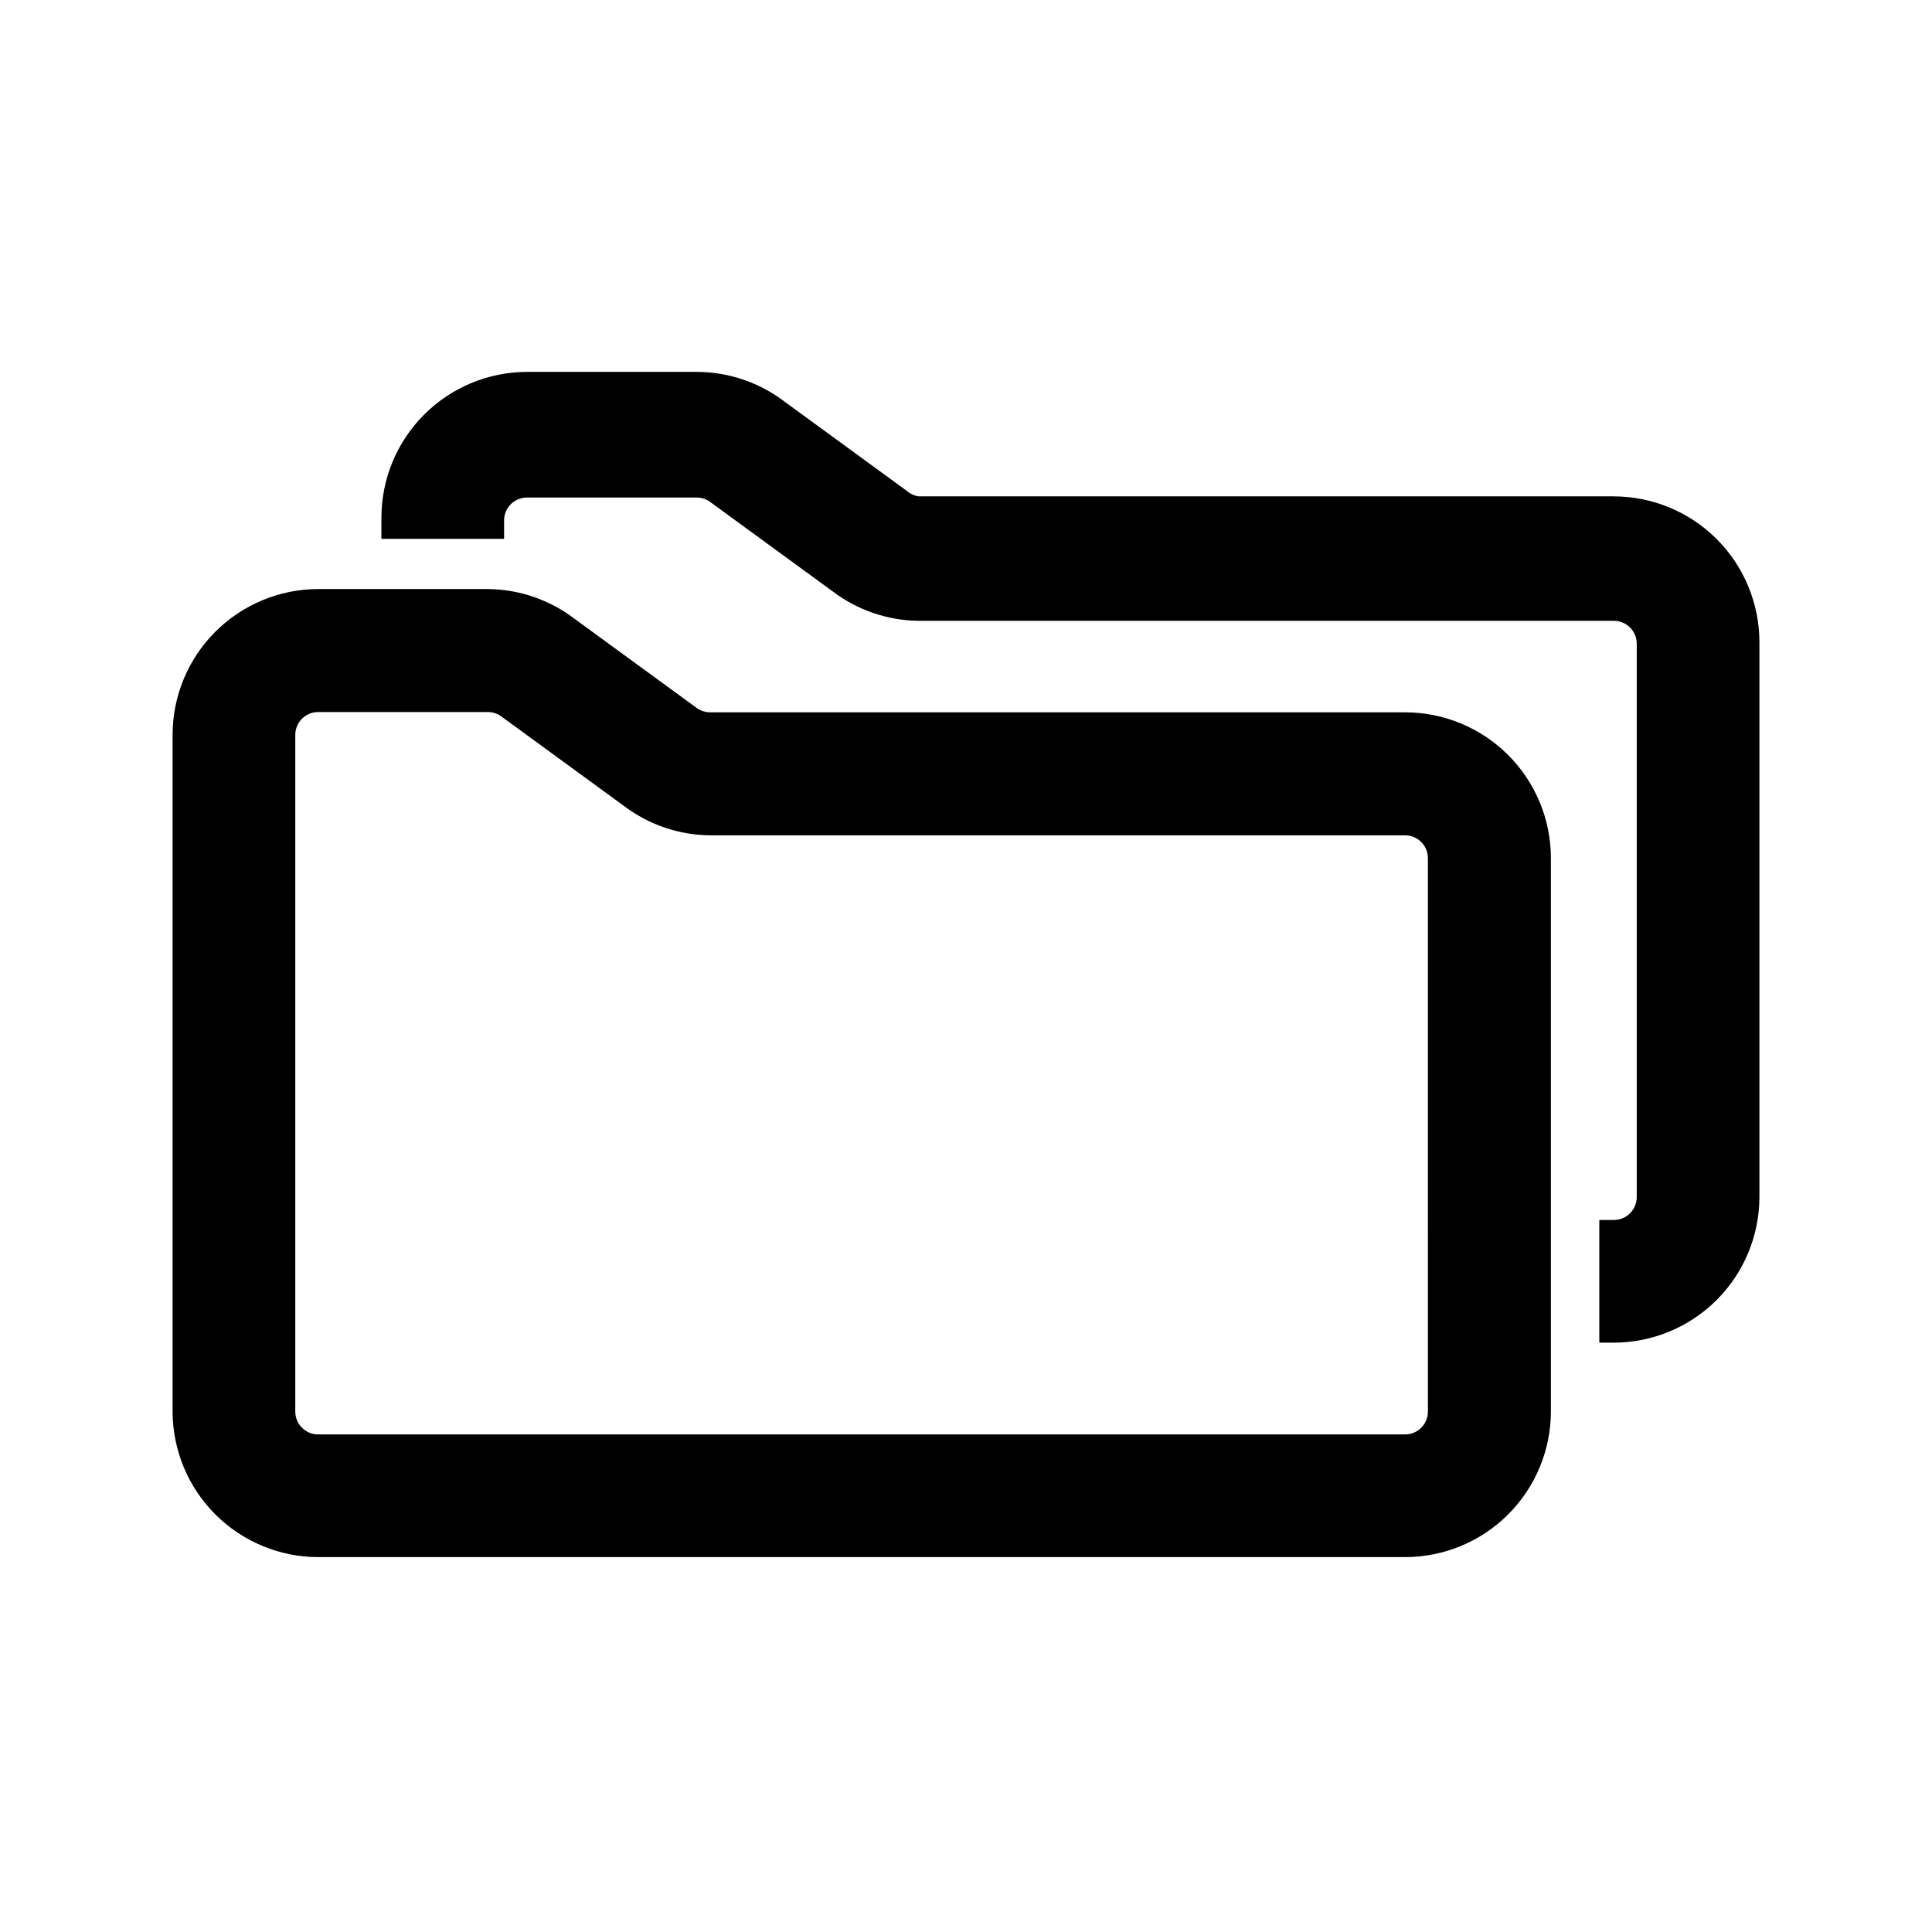
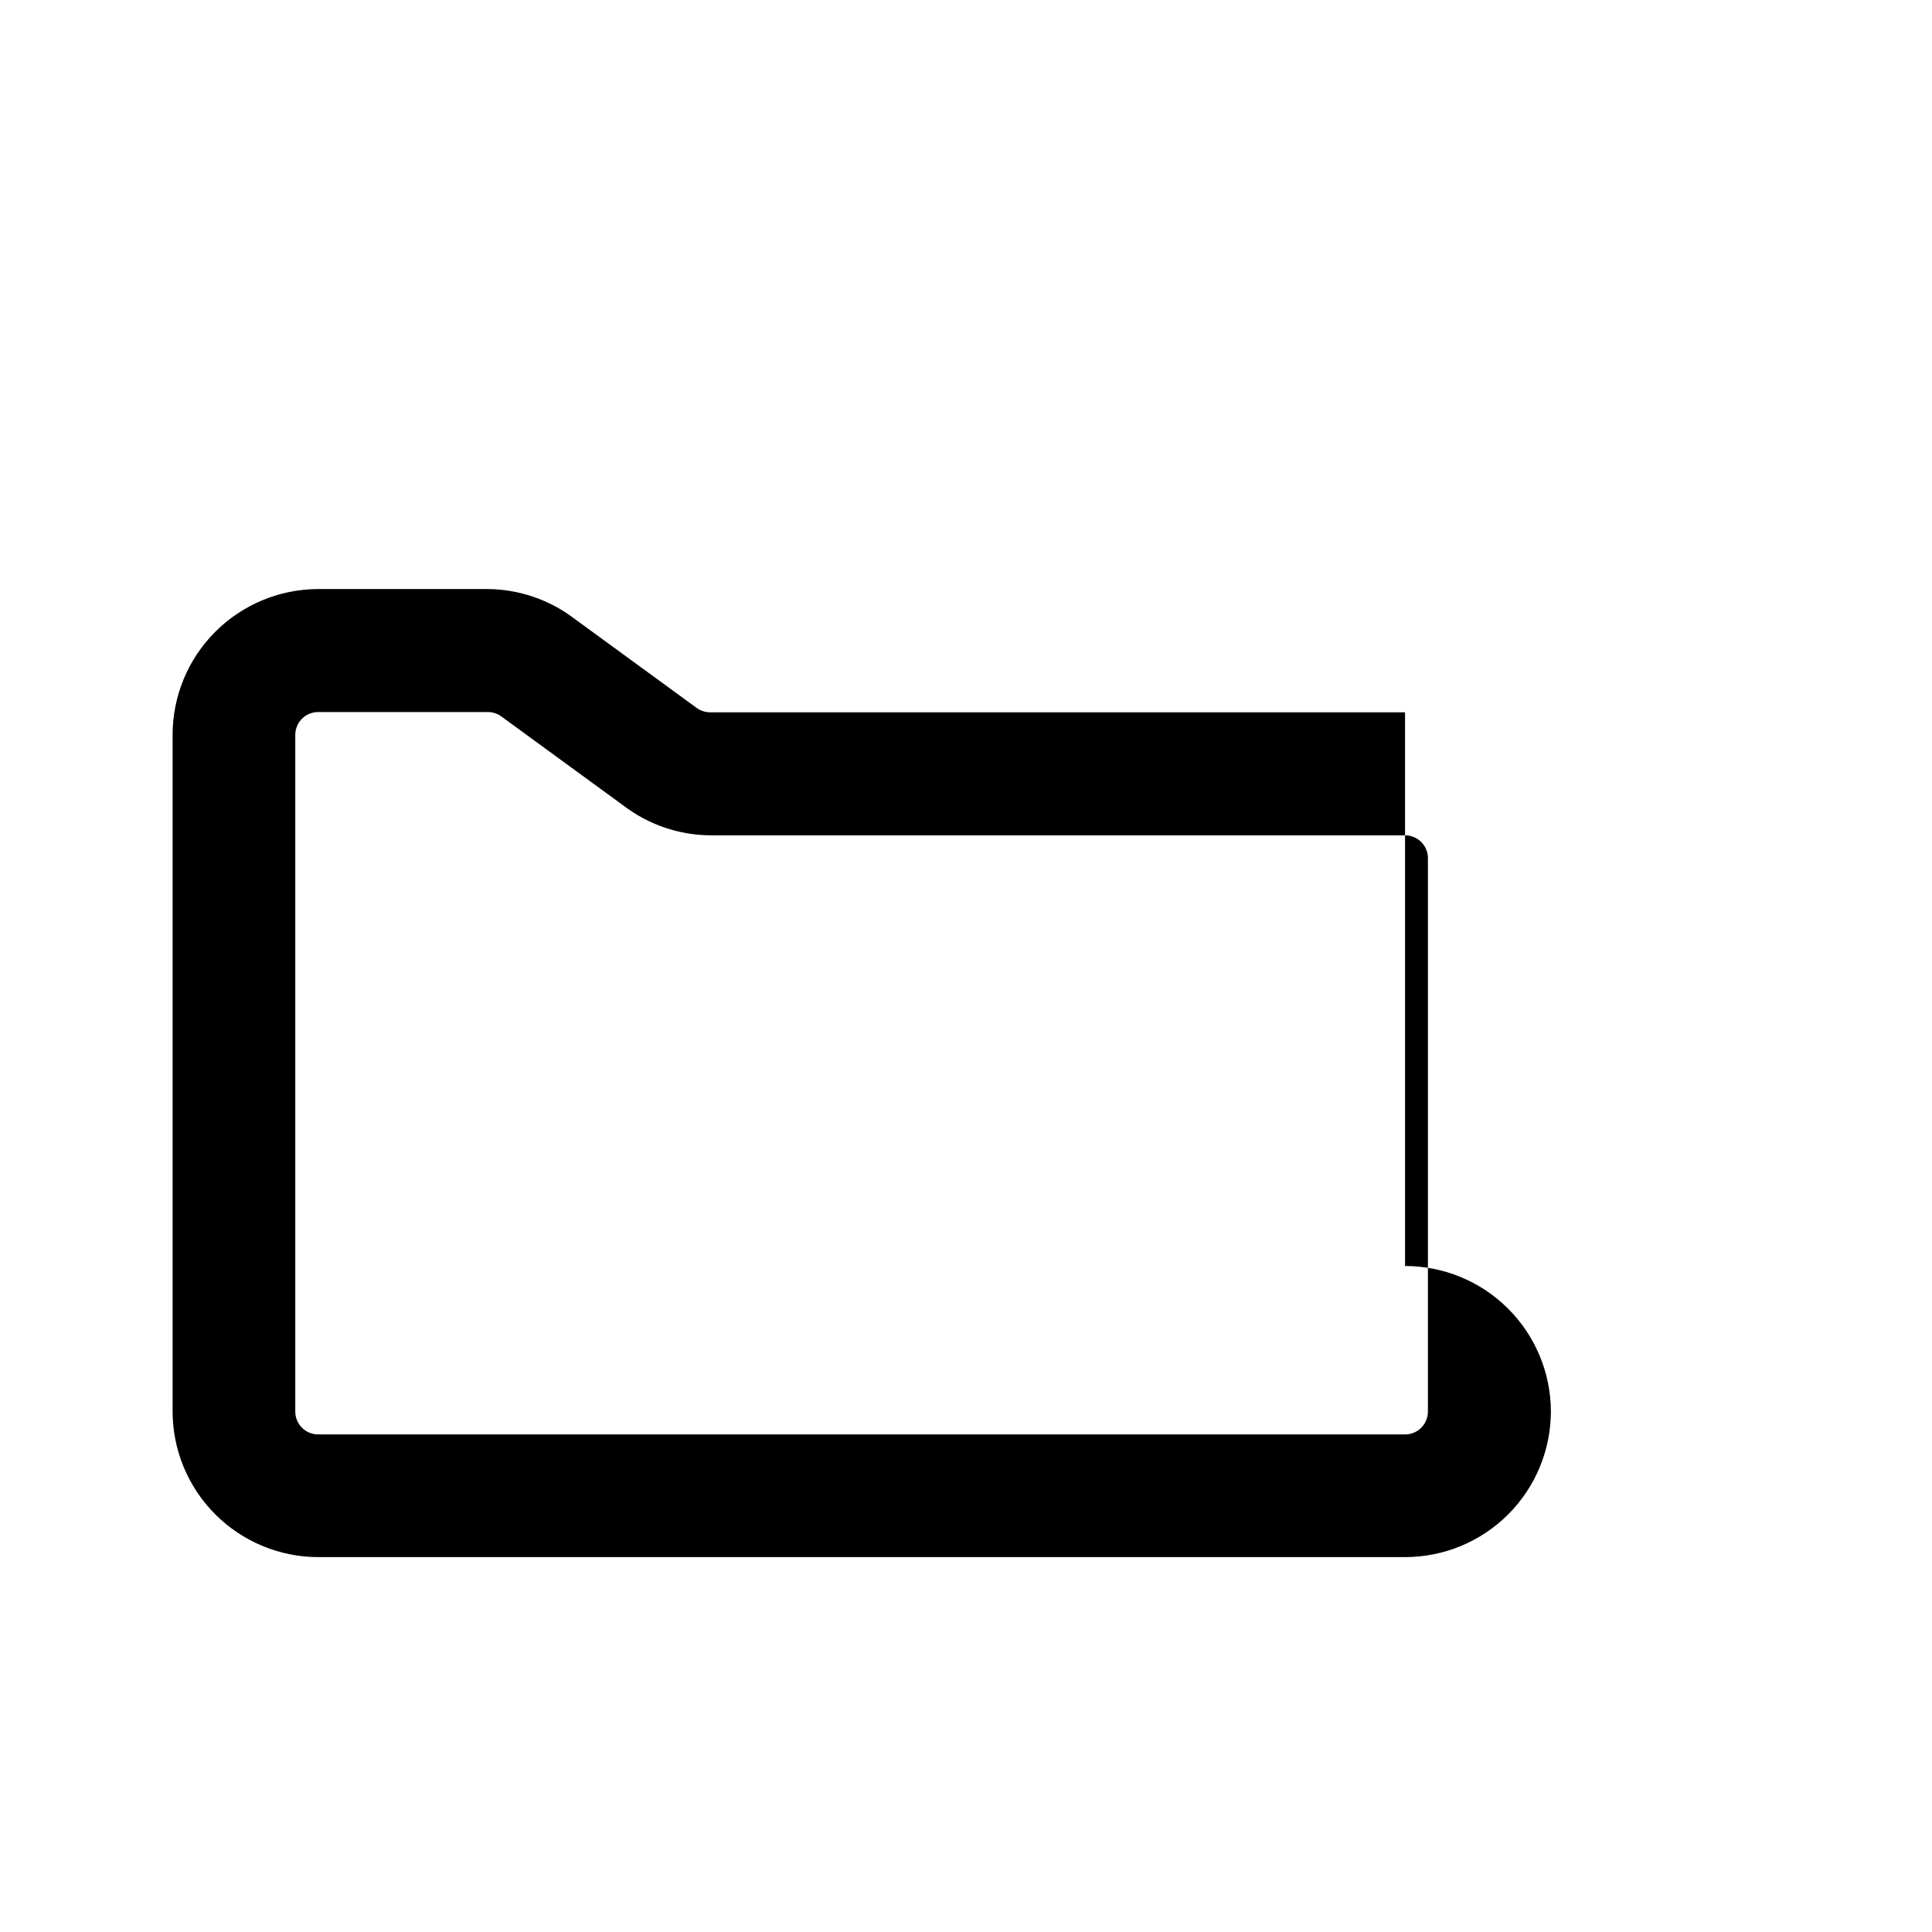
<svg xmlns="http://www.w3.org/2000/svg" fill="#000000" width="800px" height="800px" version="1.1" viewBox="144 144 512 512">
  <g>
-     <path d="m516.35 332.77h-184.21c-1.273-0.016-2.512-0.426-3.543-1.18l-32.355-23.617h0.004c-6.59-5.023-14.625-7.785-22.91-7.871h-45.027c-10.223 0.023-20.023 4.094-27.25 11.32-7.231 7.231-11.301 17.031-11.32 27.254v179.4c0.02 10.223 4.09 20.023 11.32 27.254 7.227 7.227 17.027 11.301 27.25 11.32h288.12c10.223-0.02 20.023-4.094 27.254-11.32 7.227-7.231 11.297-17.031 11.32-27.254v-146.73c-0.023-10.238-4.106-20.047-11.352-27.281-7.246-7.231-17.062-11.293-27.301-11.293zm6.062 185.31c0 3.348-2.715 6.062-6.062 6.062h-288.04c-1.605 0-3.148-0.641-4.285-1.777-1.137-1.137-1.773-2.676-1.773-4.285v-179.32c0-3.348 2.711-6.062 6.059-6.062h45.027c1.277 0.012 2.516 0.426 3.543 1.184l32.355 23.617v-0.004c6.586 5.031 14.621 7.793 22.906 7.875h184.21c3.348 0 6.062 2.711 6.062 6.059z" />
-     <path d="m571.69 275.54h-184.21c-1.199-0.172-2.32-0.691-3.227-1.496l-32.355-23.617h0.004c-6.59-5.023-14.625-7.785-22.91-7.871h-45.344c-10.223 0.02-20.02 4.09-27.25 11.32-7.231 7.231-11.301 17.027-11.32 27.254v5.668h32.512v-4.883c0-3.348 2.711-6.062 6.059-6.062h45.031c1.273 0.012 2.512 0.426 3.539 1.184l32.355 23.617v-0.004c6.586 5.031 14.621 7.793 22.906 7.875h184.21c3.348 0 6.062 2.711 6.062 6.059v146.66c0 3.348-2.715 6.062-6.062 6.062h-3.856v32.512h3.856c10.223-0.02 20.023-4.094 27.254-11.32 7.227-7.231 11.297-17.031 11.32-27.254v-147.13c-0.023-10.223-4.094-20.02-11.32-27.25-7.231-7.231-17.031-11.301-27.254-11.32z" />
+     <path d="m516.35 332.77h-184.21c-1.273-0.016-2.512-0.426-3.543-1.18l-32.355-23.617h0.004c-6.59-5.023-14.625-7.785-22.91-7.871h-45.027c-10.223 0.023-20.023 4.094-27.25 11.32-7.231 7.231-11.301 17.031-11.32 27.254v179.4c0.02 10.223 4.09 20.023 11.32 27.254 7.227 7.227 17.027 11.301 27.25 11.32h288.12c10.223-0.02 20.023-4.094 27.254-11.32 7.227-7.231 11.297-17.031 11.32-27.254c-0.023-10.238-4.106-20.047-11.352-27.281-7.246-7.231-17.062-11.293-27.301-11.293zm6.062 185.31c0 3.348-2.715 6.062-6.062 6.062h-288.04c-1.605 0-3.148-0.641-4.285-1.777-1.137-1.137-1.773-2.676-1.773-4.285v-179.32c0-3.348 2.711-6.062 6.059-6.062h45.027c1.277 0.012 2.516 0.426 3.543 1.184l32.355 23.617v-0.004c6.586 5.031 14.621 7.793 22.906 7.875h184.21c3.348 0 6.062 2.711 6.062 6.059z" />
  </g>
</svg>